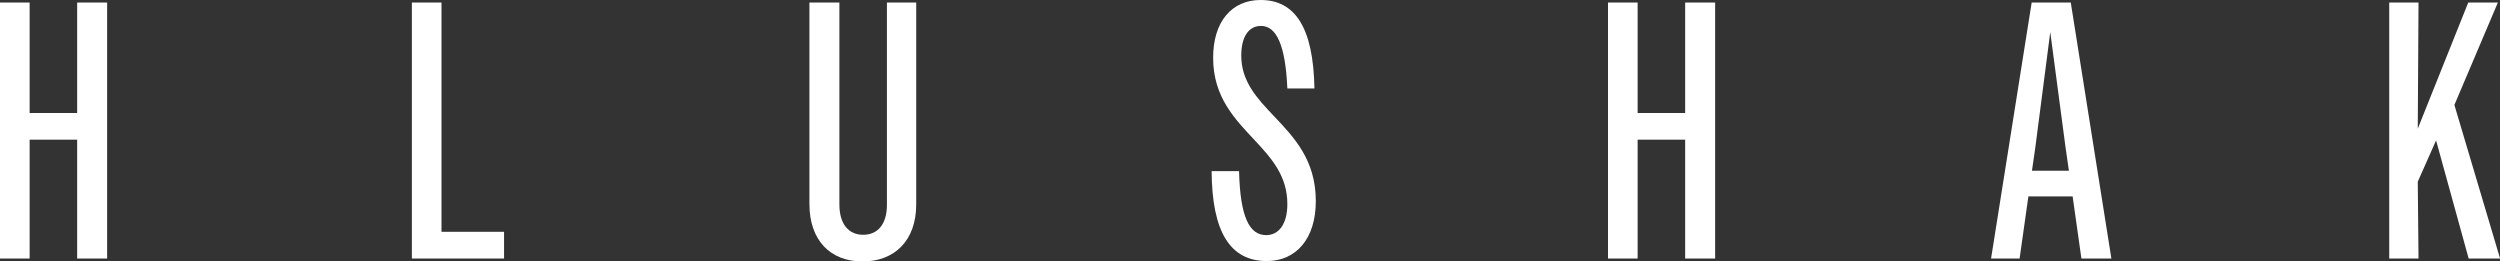
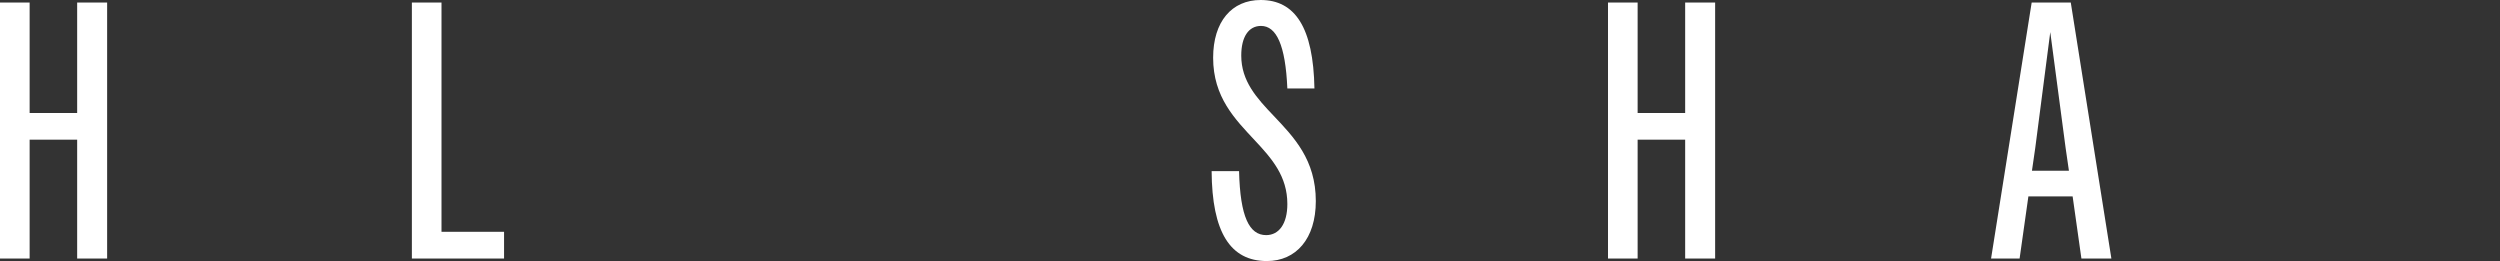
<svg xmlns="http://www.w3.org/2000/svg" id="Layer_2" width="364.49" height="38.12" viewBox="0 0 364.49 38.12">
  <rect x="0" y="0" width="364.49" height="38.12" fill="#333333" stroke="none" />
  <defs>
    <style>.cls-1{fill:#fff;}</style>
  </defs>
  <g id="Layer_1-2">
    <path class="cls-1" d="m0,.37h4.32s0,16.1,0,16.1h6.93s0-16.1,0-16.1h4.37s0,37.32,0,37.32h-4.37s0-17.33,0-17.33h-6.93s0,17.33,0,17.33H0s0-37.32,0-37.32Z" />
    <path class="cls-1" d="m60.05.37h4.32s0,33.43,0,33.43h9.12s0,3.89,0,3.89h-13.44s0-37.32,0-37.32Z" />
-     <path class="cls-1" d="m118.01,29.75V.37s4.37,0,4.37,0v29.43c0,2.93,1.39,4.43,3.47,4.43s3.46-1.49,3.46-4.37V.37s4.27,0,4.27,0v29.43c0,5.28-3.15,8.32-7.84,8.32s-7.73-3.09-7.73-8.37Z" />
    <path class="cls-1" d="m176.65,24.95h4c.16,6.66,1.49,9.33,3.95,9.33,1.87,0,3.09-1.65,3.09-4.53,0-4.05-2.24-6.61-4.74-9.28-2.88-3.09-6.08-6.29-6.08-12.05,0-5.28,2.72-8.42,6.93-8.42,5.01,0,7.68,4,7.84,12.9h-3.95c-.27-6.34-1.6-9.12-3.84-9.12-1.81,0-2.88,1.6-2.88,4.32,0,3.73,2.24,6.18,4.74,8.8,2.93,3.09,6.13,6.4,6.13,12.42,0,5.49-2.88,8.74-7.14,8.74-5.33,0-8-4.21-8.05-13.12Z" />
    <path class="cls-1" d="m234.44.37h4.32s0,16.1,0,16.1h6.93s0-16.1,0-16.1h4.37s0,37.32,0,37.32h-4.37s0-17.33,0-17.33h-6.93s0,17.33,0,17.33h-4.32s0-37.32,0-37.32Z" />
    <path class="cls-1" d="m296.21.37h5.7s5.92,37.32,5.92,37.32h-4.37s-1.28-9.06-1.28-9.06h-6.45s-1.28,9.06-1.28,9.06h-4.16S296.21.37,296.21.37Zm.05,24.52h5.38s-.48-3.31-.48-3.31l-2.24-16.9-2.19,16.9-.48,3.31Z" />
-     <path class="cls-1" d="m348.34.37h4.27s-.11,18.39-.11,18.39l7.36-18.39h4.32s-6.34,14.93-6.34,14.93l6.66,22.39h-4.58s-4.75-17.22-4.75-17.22l-2.67,6.02.11,11.2h-4.27s0-37.32,0-37.32Z" />
  </g>
</svg>